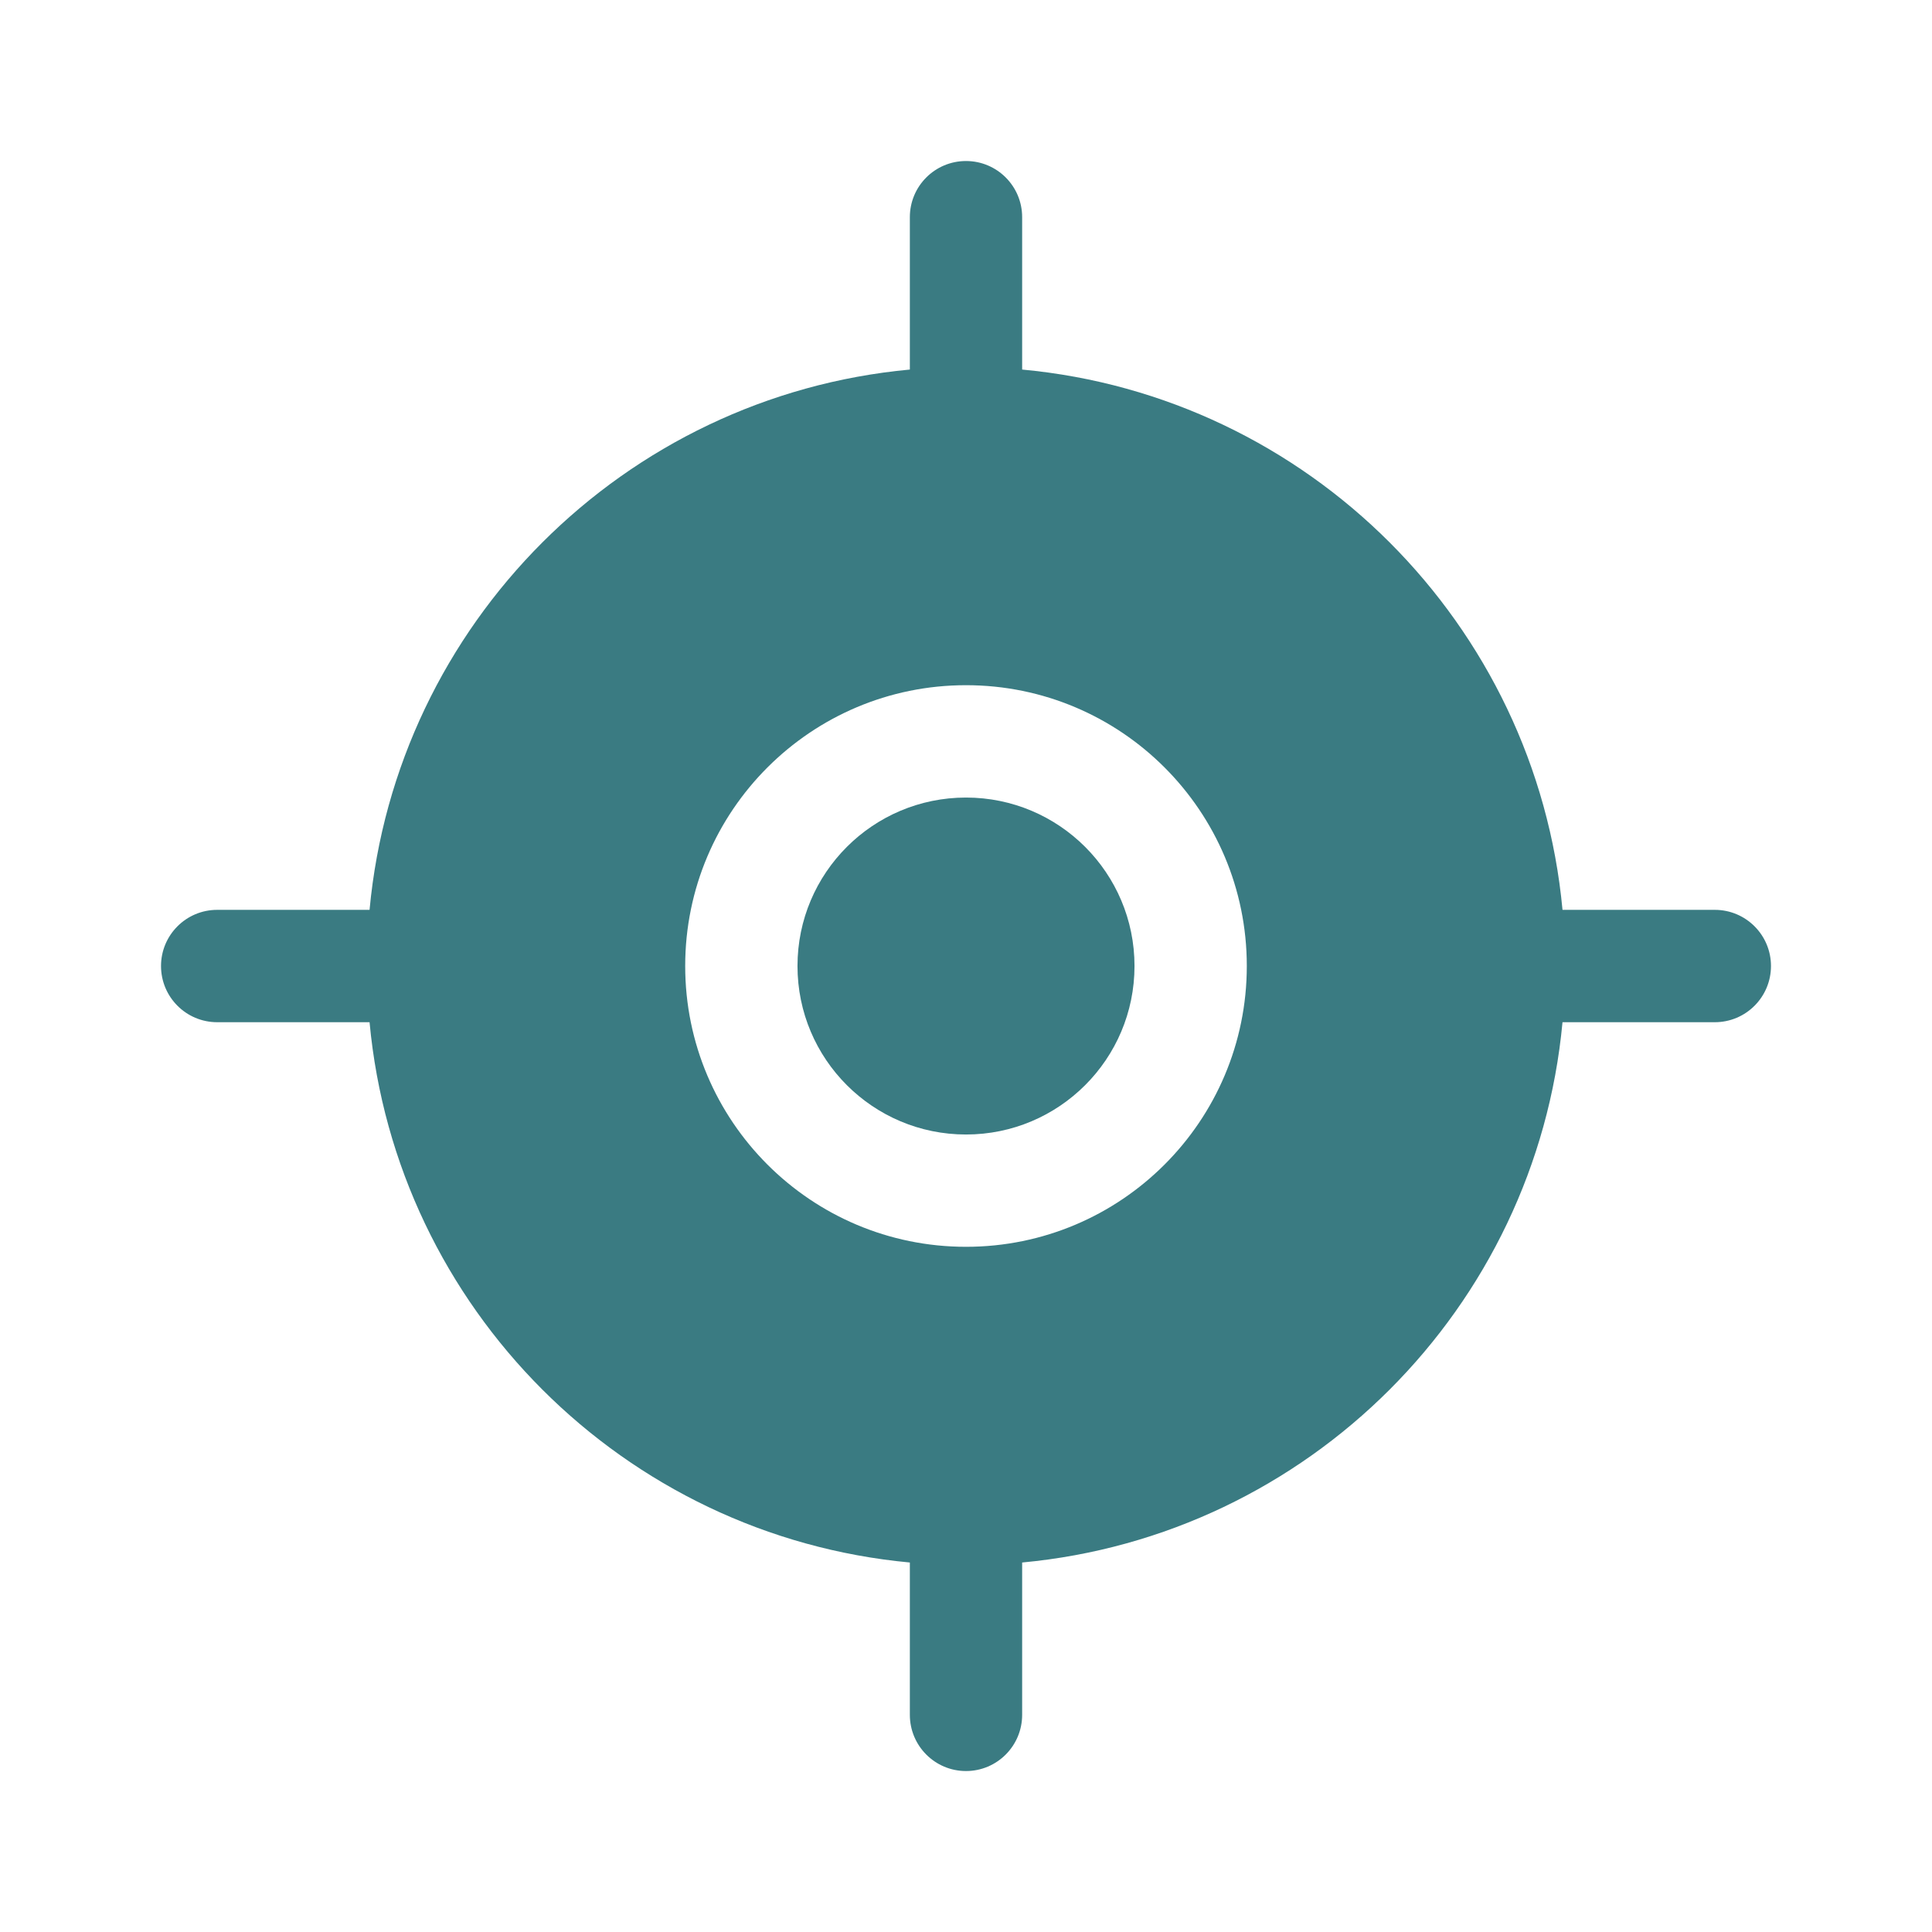
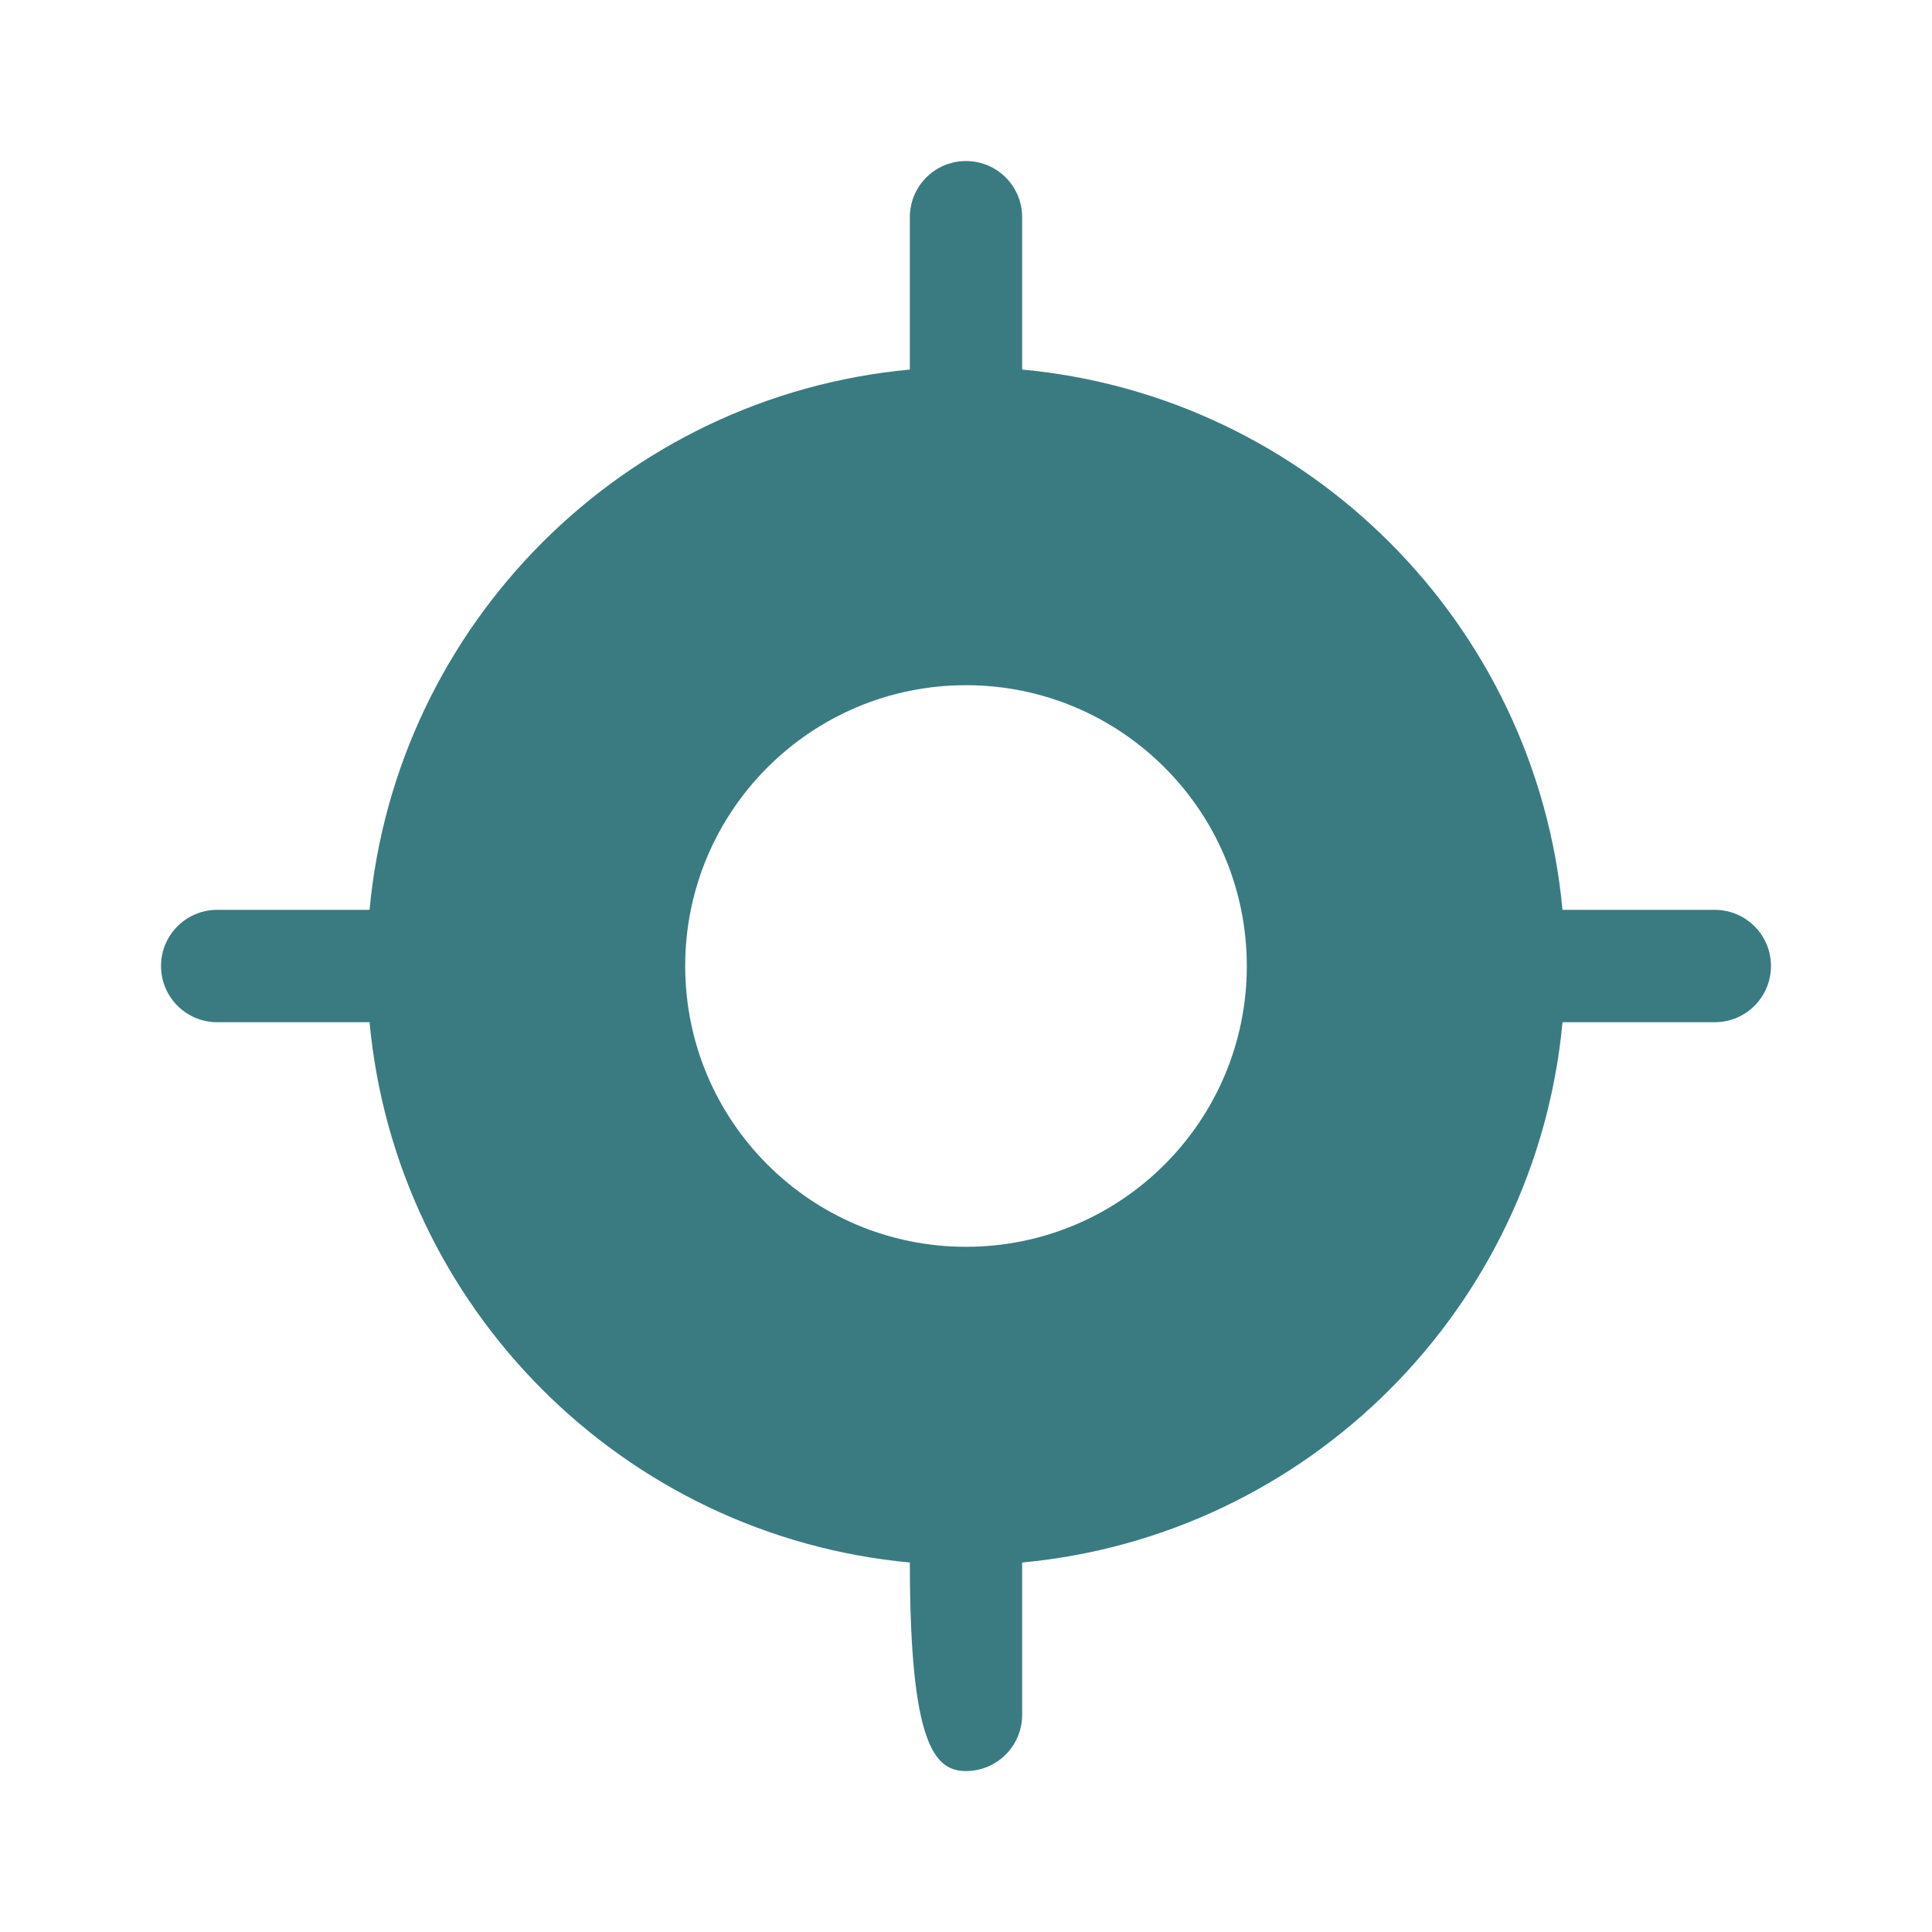
<svg xmlns="http://www.w3.org/2000/svg" width="32" height="32" viewBox="0 0 32 32" fill="none">
-   <path fill-rule="evenodd" clip-rule="evenodd" d="M2.667 16C2.667 16.514 3.083 16.931 3.597 16.931H6.121C6.561 21.668 10.332 25.439 15.07 25.88V28.403C15.07 28.917 15.486 29.334 16 29.334C16.514 29.334 16.93 28.917 16.93 28.403V25.88C21.668 25.439 25.439 21.668 25.88 16.931H28.403C28.917 16.931 29.333 16.514 29.333 16C29.333 15.487 28.917 15.07 28.403 15.07H25.88C25.439 10.332 21.668 6.561 16.93 6.121V3.597C16.93 3.083 16.514 2.667 16 2.667C15.486 2.667 15.07 3.083 15.07 3.597V6.121C10.332 6.561 6.561 10.332 6.121 15.07H3.597C3.083 15.07 2.667 15.487 2.667 16ZM11.349 16C11.349 13.432 13.431 11.349 16 11.349C18.569 11.349 20.651 13.432 20.651 16C20.651 18.569 18.569 20.651 16 20.651C13.431 20.651 11.349 18.569 11.349 16Z" fill="#3A7B82" />
-   <path d="M13.209 16C13.209 14.459 14.459 13.21 16 13.21C17.541 13.21 18.791 14.459 18.791 16C18.791 17.542 17.541 18.791 16 18.791C14.459 18.791 13.209 17.542 13.209 16Z" fill="#3A7B82" />
+   <path fill-rule="evenodd" clip-rule="evenodd" d="M2.667 16C2.667 16.514 3.083 16.931 3.597 16.931H6.121C6.561 21.668 10.332 25.439 15.07 25.88C15.07 28.917 15.486 29.334 16 29.334C16.514 29.334 16.93 28.917 16.93 28.403V25.88C21.668 25.439 25.439 21.668 25.88 16.931H28.403C28.917 16.931 29.333 16.514 29.333 16C29.333 15.487 28.917 15.07 28.403 15.07H25.88C25.439 10.332 21.668 6.561 16.93 6.121V3.597C16.93 3.083 16.514 2.667 16 2.667C15.486 2.667 15.07 3.083 15.07 3.597V6.121C10.332 6.561 6.561 10.332 6.121 15.07H3.597C3.083 15.07 2.667 15.487 2.667 16ZM11.349 16C11.349 13.432 13.431 11.349 16 11.349C18.569 11.349 20.651 13.432 20.651 16C20.651 18.569 18.569 20.651 16 20.651C13.431 20.651 11.349 18.569 11.349 16Z" fill="#3A7B82" />
</svg>